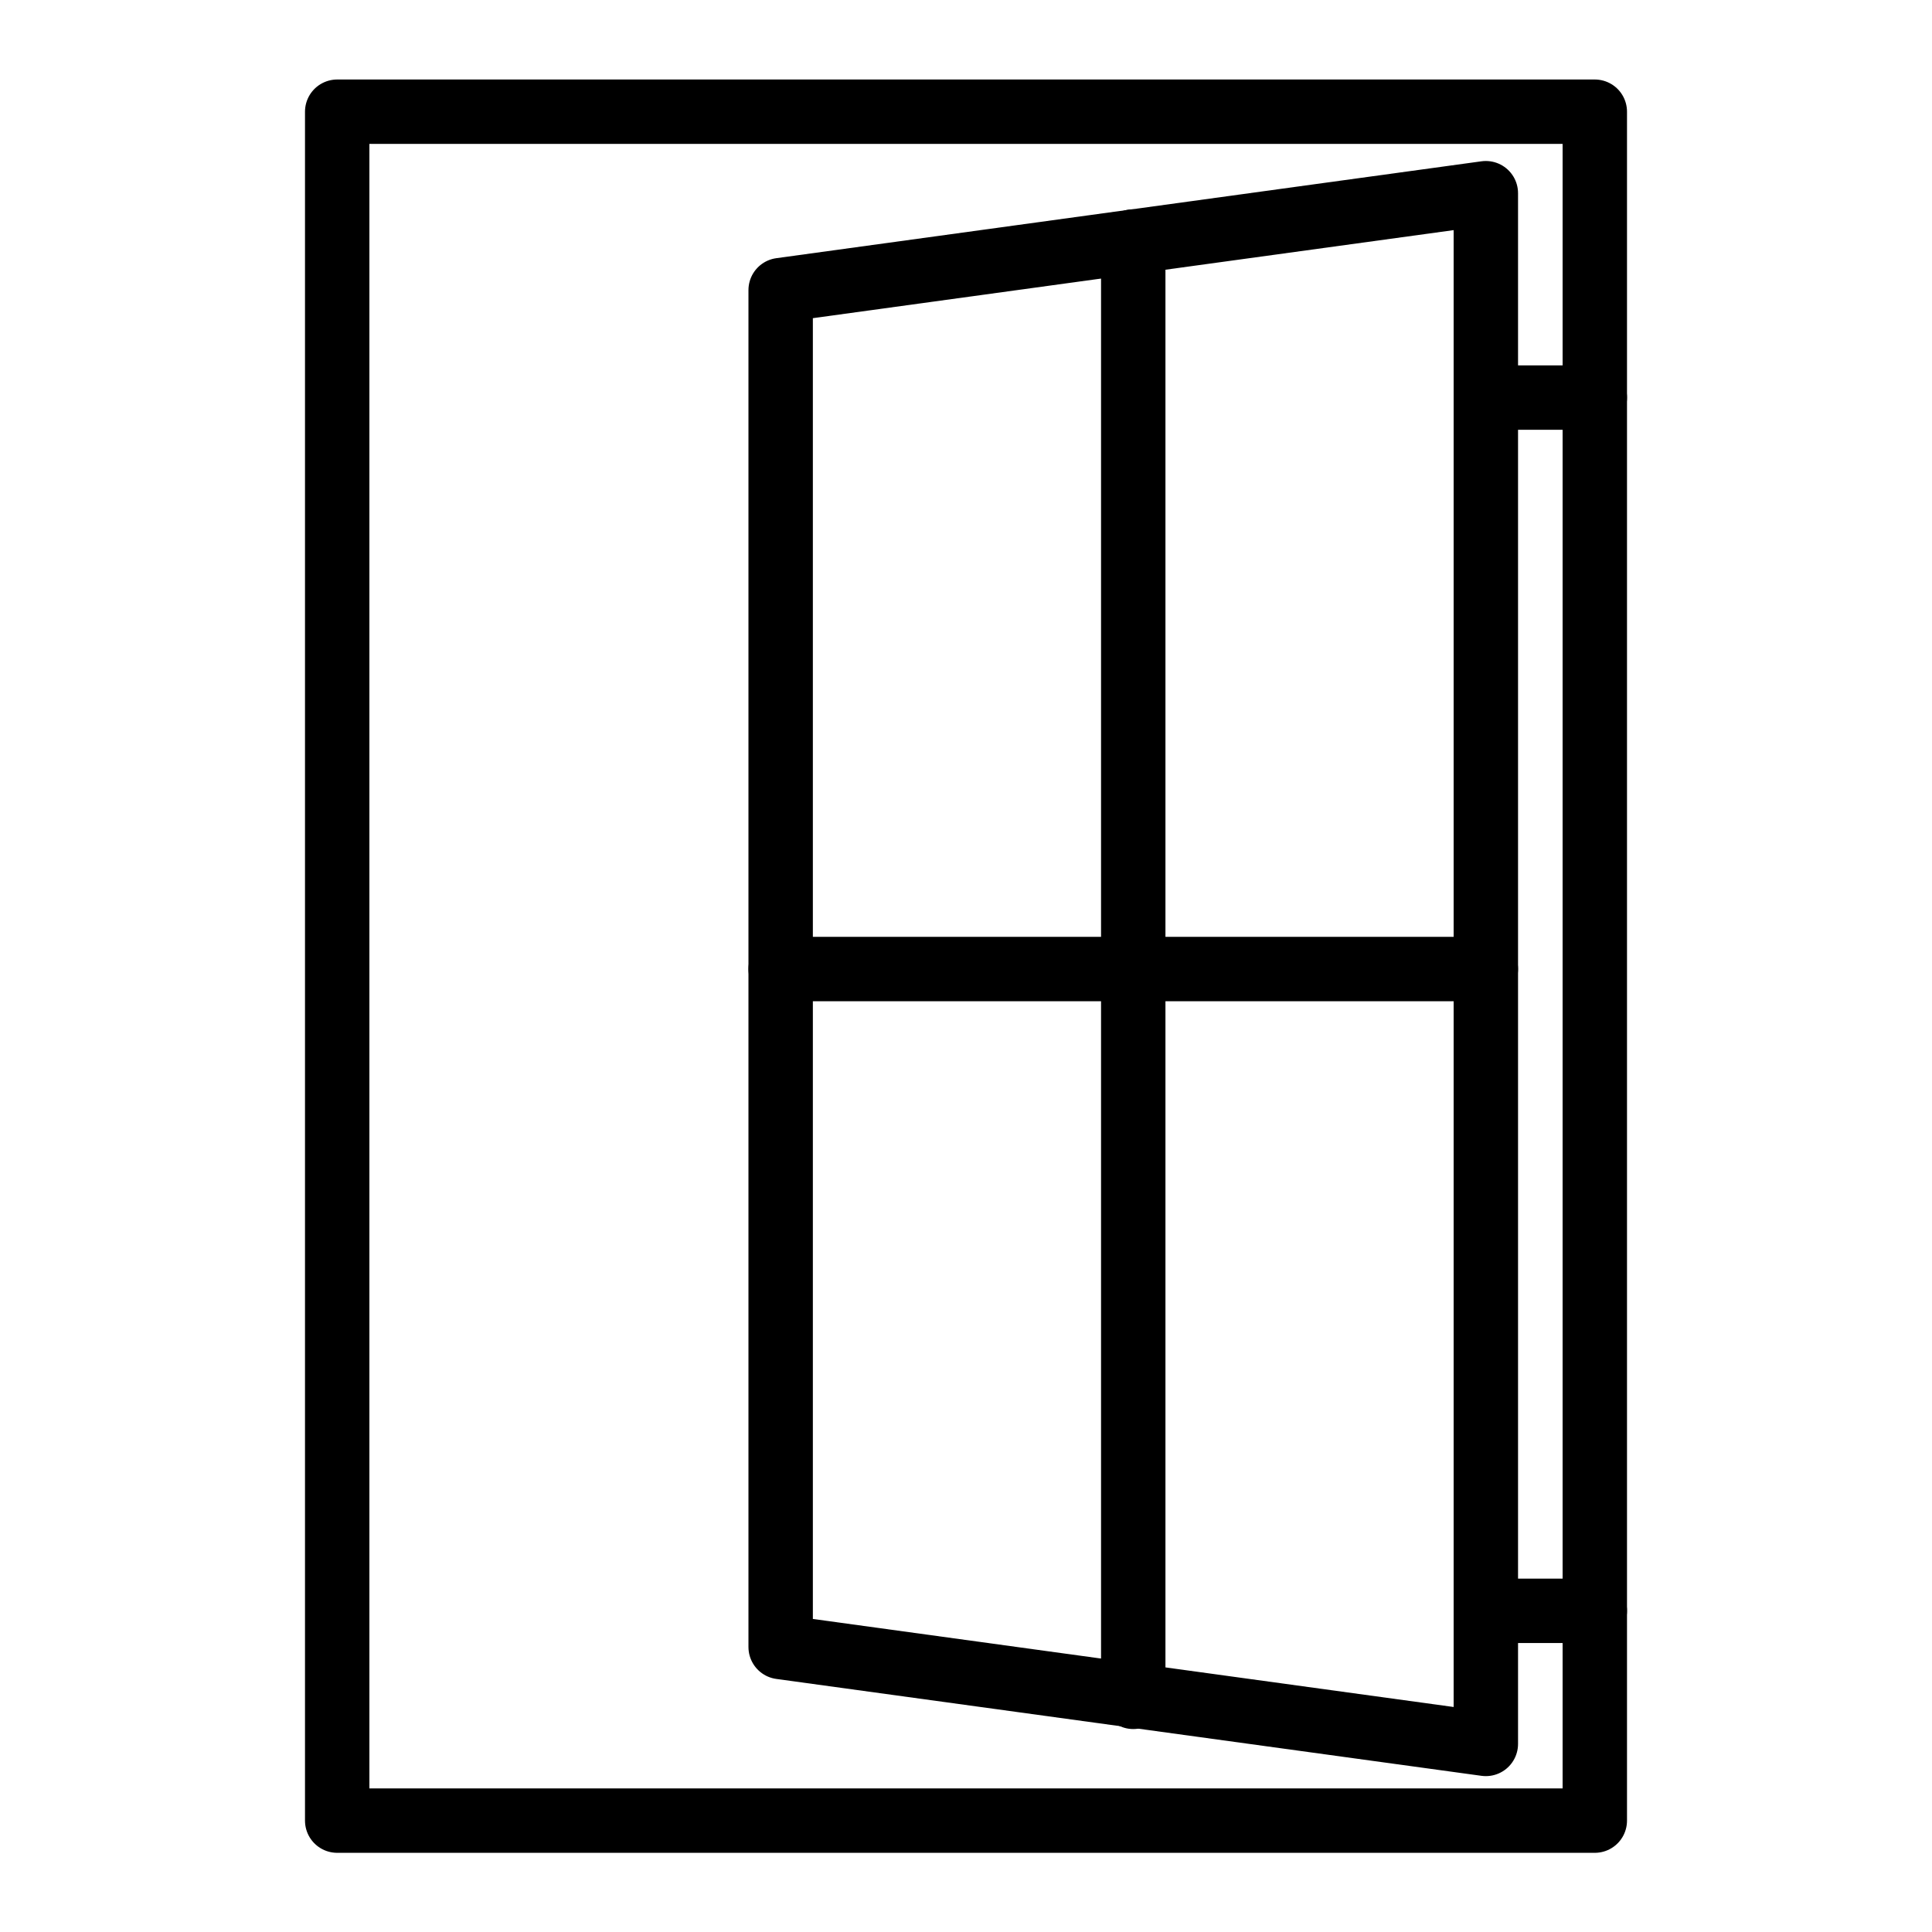
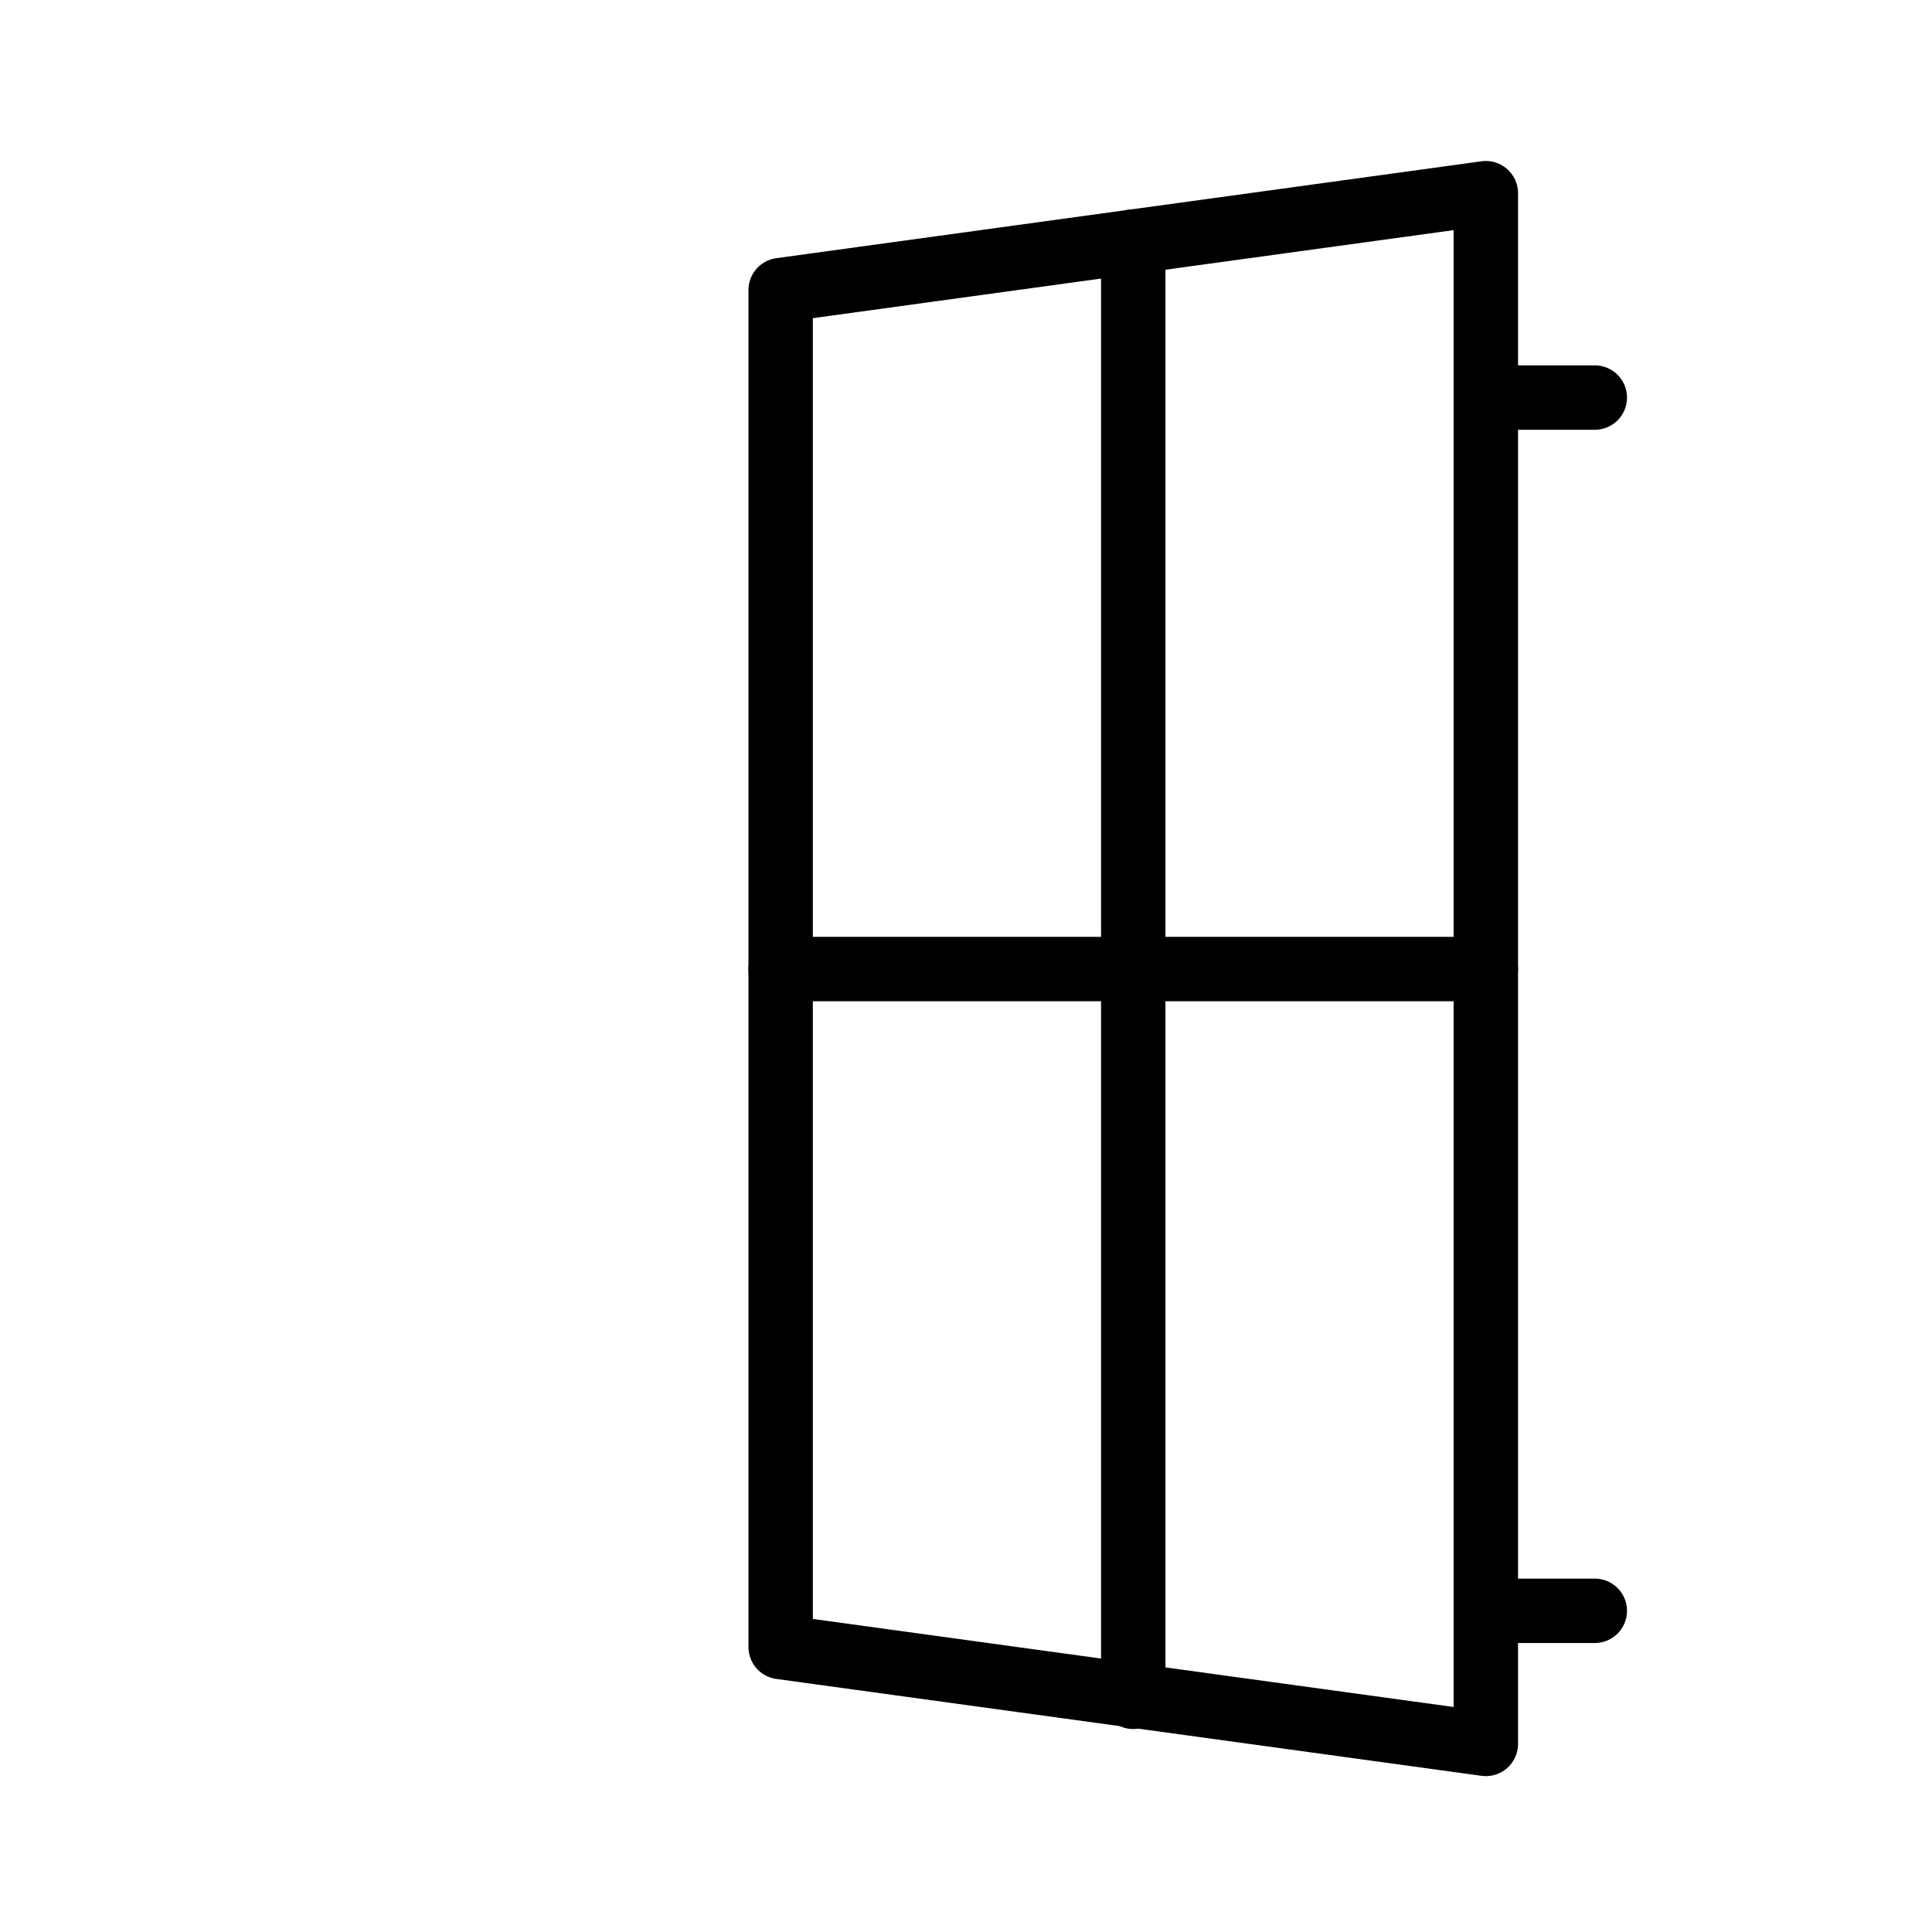
<svg xmlns="http://www.w3.org/2000/svg" width="60" height="60" viewBox="0 0 60 60" fill="none">
-   <path d="M49.528 3.469H10.472V56.541H49.528V3.469Z" stroke="currentColor" stroke-width="2" stroke-miterlimit="10" stroke-linecap="round" stroke-linejoin="round" />
  <path d="M46.144 54.159L24.244 51.15V9.009L46.144 6V54.159Z" stroke="currentColor" stroke-width="2" stroke-miterlimit="10" stroke-linecap="round" stroke-linejoin="round" />
  <path d="M46.144 12.347H49.528" stroke="currentColor" stroke-width="2" stroke-miterlimit="10" stroke-linecap="round" stroke-linejoin="round" />
  <path d="M46.144 50.025H49.528" stroke="currentColor" stroke-width="2" stroke-miterlimit="10" stroke-linecap="round" stroke-linejoin="round" />
  <path d="M35.194 7.5V52.697" stroke="currentColor" stroke-width="2" stroke-miterlimit="10" stroke-linecap="round" stroke-linejoin="round" />
  <path d="M24.244 30.094H46.144" stroke="currentColor" stroke-width="2" stroke-miterlimit="10" stroke-linecap="round" stroke-linejoin="round" />
</svg>